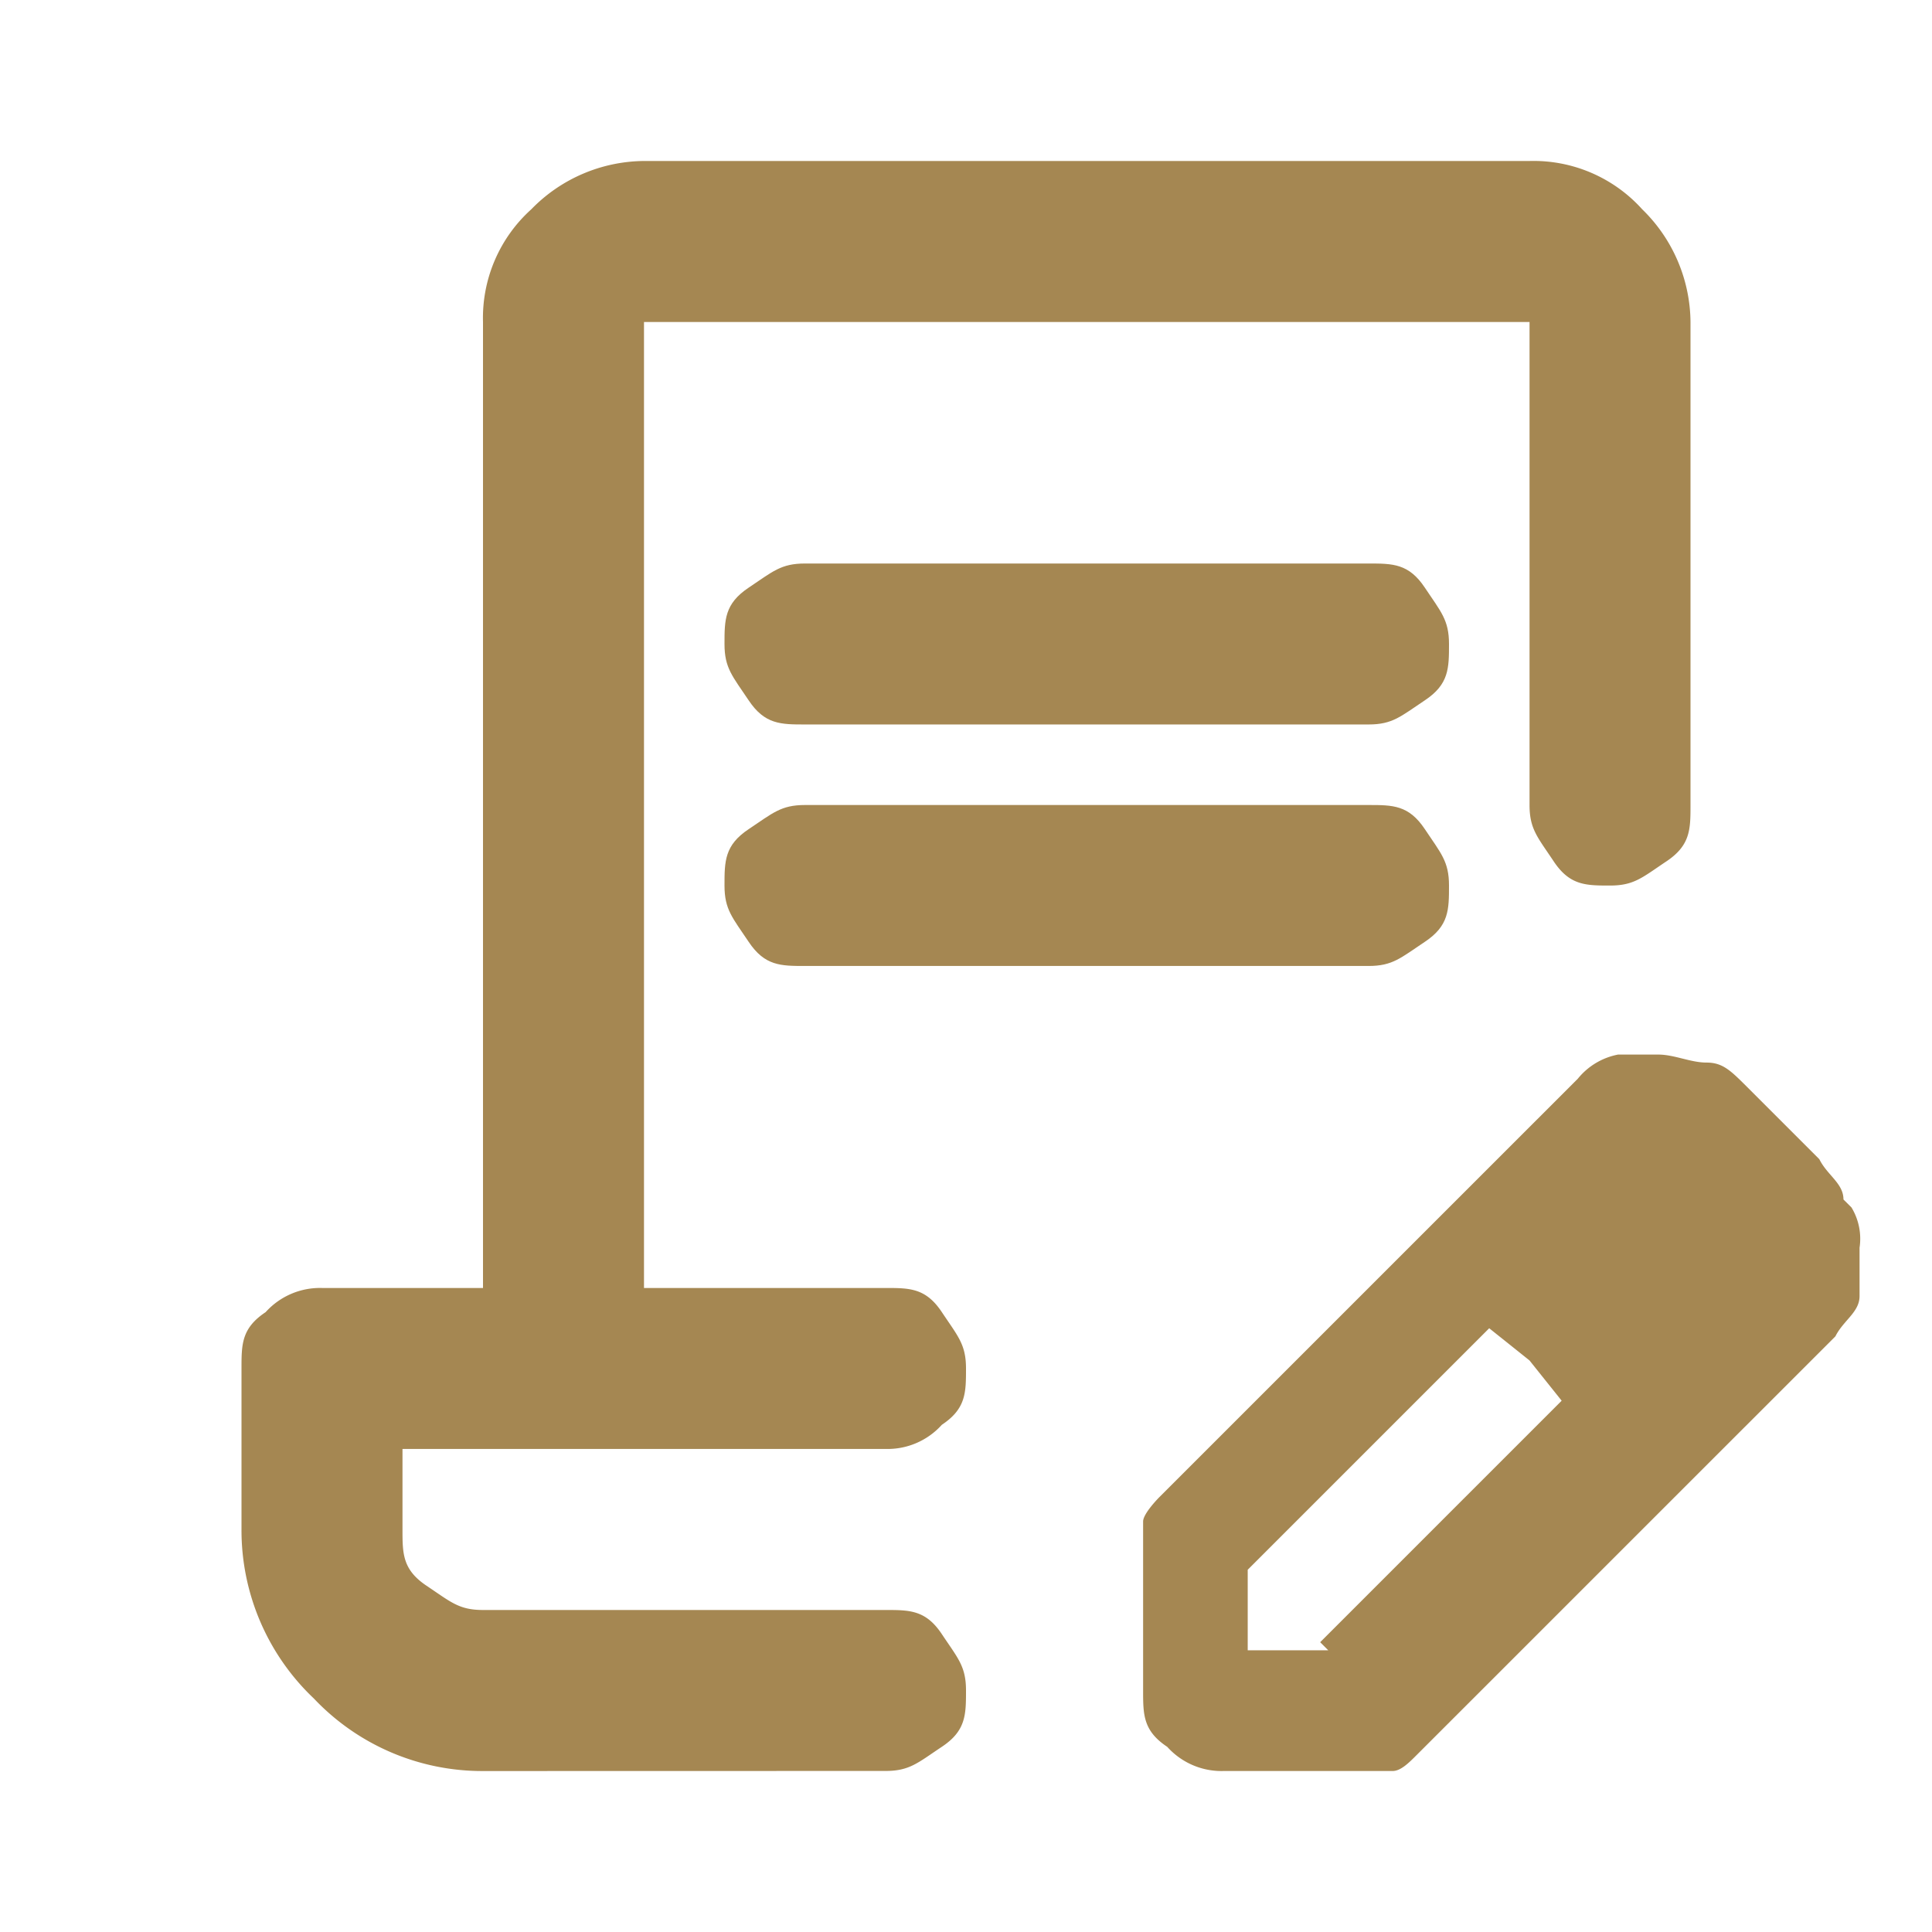
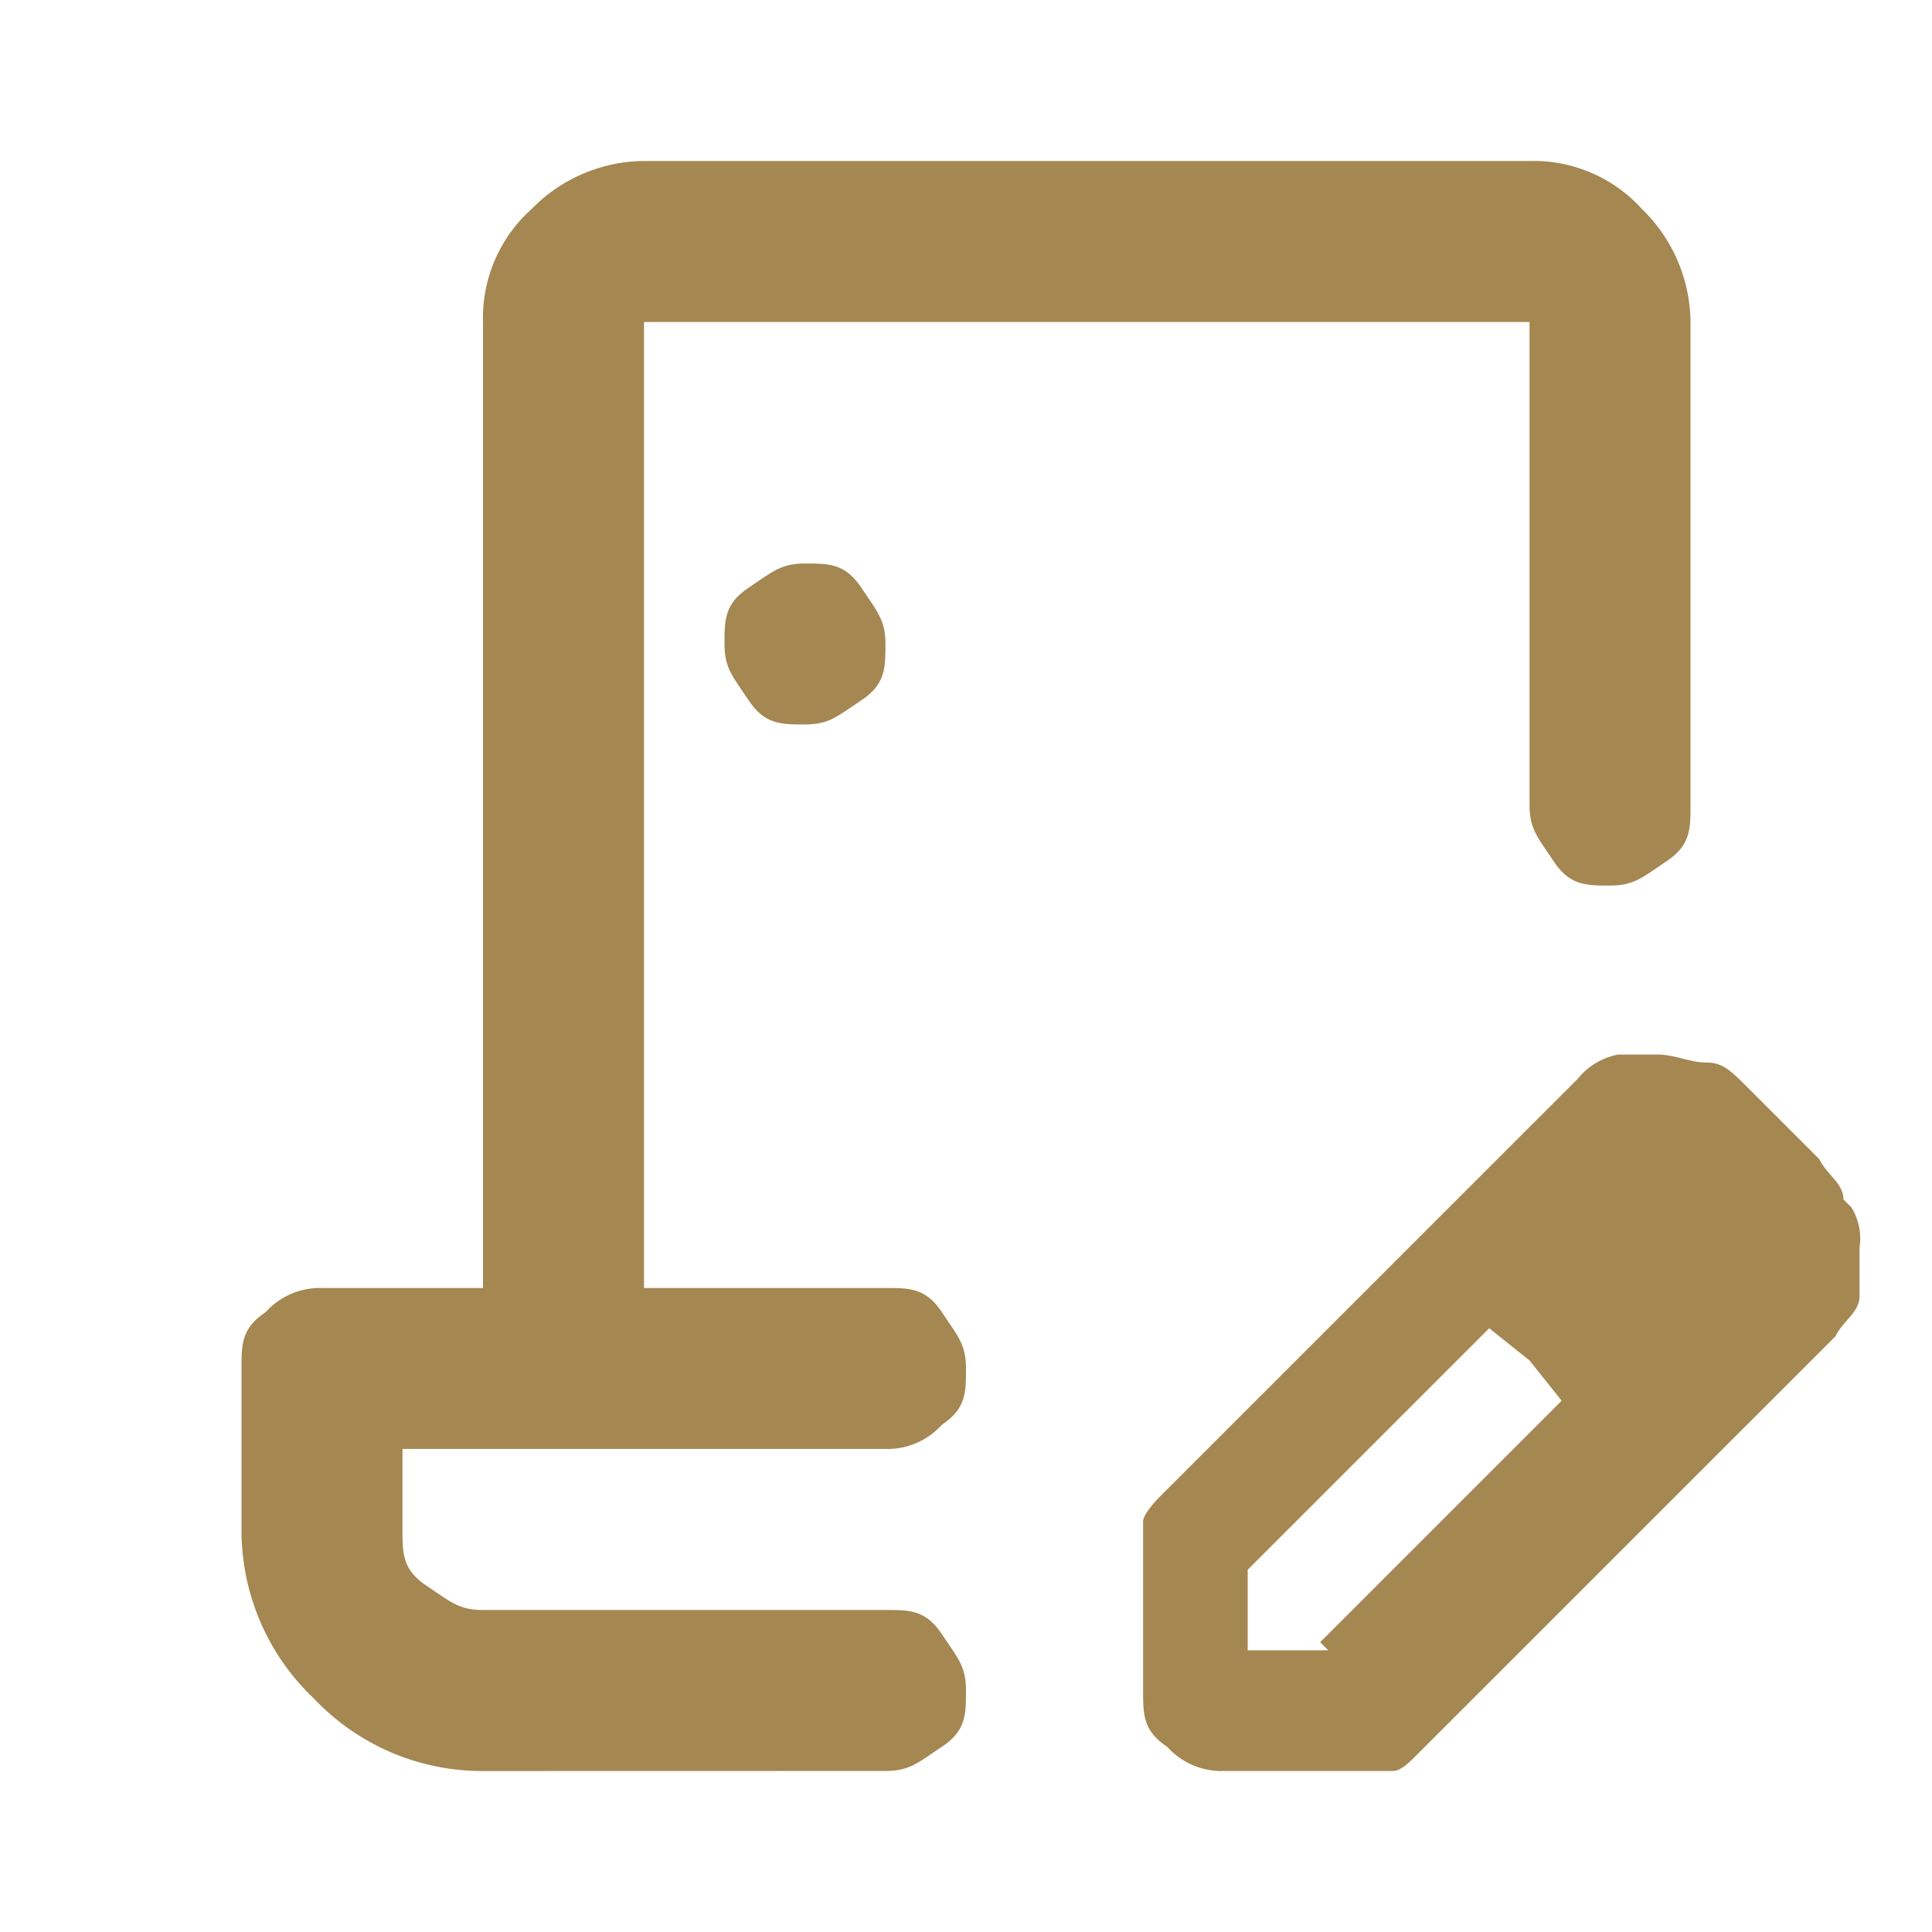
<svg xmlns="http://www.w3.org/2000/svg" id="ico_feature_05" width="64" height="64" viewBox="0 0 64 64">
  <defs>
    <clipPath id="clip-path">
      <rect id="Rectangle_3161" data-name="Rectangle 3161" width="64" height="64" fill="none" />
    </clipPath>
  </defs>
  <g id="Group_10959" data-name="Group 10959" clip-path="url(#clip-path)">
-     <path id="Path_1425" data-name="Path 1425" d="M20.667,14H39.335c.8,0,1.333,0,1.865.8s.8,1.067.8,1.867,0,1.333-.8,1.865-1.065.8-1.865.8H20.667c-.8,0-1.333,0-1.867-.8s-.8-1.065-.8-1.865,0-1.333.8-1.867,1.067-.8,1.867-.8" transform="translate(6 4.667)" fill="#a58752" />
-     <path id="Path_1426" data-name="Path 1426" d="M20.667,20H39.335c.8,0,1.333,0,1.865.8s.8,1.067.8,1.867,0,1.333-.8,1.865-1.065.8-1.865.8H20.667c-.8,0-1.333,0-1.867-.8s-.8-1.065-.8-1.865,0-1.335.8-1.867,1.067-.8,1.867-.8" transform="translate(6 6.667)" fill="#a58752" />
+     <path id="Path_1425" data-name="Path 1425" d="M20.667,14c.8,0,1.333,0,1.865.8s.8,1.067.8,1.867,0,1.333-.8,1.865-1.065.8-1.865.8H20.667c-.8,0-1.333,0-1.867-.8s-.8-1.065-.8-1.865,0-1.333.8-1.867,1.067-.8,1.867-.8" transform="translate(6 4.667)" fill="#a58752" />
    <path id="Path_1427" data-name="Path 1427" d="M14,57.335a7.676,7.676,0,0,1-5.6-2.4,7.676,7.676,0,0,1-2.4-5.6V44c0-.8,0-1.335.8-1.867a2.423,2.423,0,0,1,1.867-.8H14v-32A4.841,4.841,0,0,1,15.6,5.6,5.26,5.26,0,0,1,19.333,4H48.667A4.841,4.841,0,0,1,52.4,5.6,5.265,5.265,0,0,1,54,9.335v16c0,.8,0,1.333-.8,1.867s-1.067.8-1.867.8S50,28,49.468,27.2s-.8-1.067-.8-1.867v-16H19.333v32h8c.8,0,1.335,0,1.867.8S30,43.2,30,44s0,1.333-.8,1.865a2.418,2.418,0,0,1-1.867.8h-16v2.667c0,.8,0,1.333.8,1.867S13.2,52,14,52H27.333c.8,0,1.335,0,1.867.8s.8,1.065.8,1.865,0,1.335-.8,1.867-1.067.8-1.867.8Z" transform="translate(2 1.333)" fill="#a58752" />
    <path id="Path_1428" data-name="Path 1428" d="M51.6,31c0-.535-.535-.8-.8-1.335l-2.4-2.4c-.535-.533-.8-.8-1.335-.8S46,26.2,45.465,26.2H44.133A2.263,2.263,0,0,0,42.8,27L28.933,40.866s-.533.535-.533.8v5.6c0,.8,0,1.335.8,1.867a2.415,2.415,0,0,0,1.865.8h5.6c.267,0,.535-.267.8-.533L51.333,35.534c.267-.533.8-.8.8-1.333V32.6a2,2,0,0,0-.267-1.335ZM34.533,45.934H31.865V43.266l8-8L41.2,36.333l1.065,1.333-8,8Z" transform="translate(9.467 8.734)" fill="#a58752" />
  </g>
</svg>